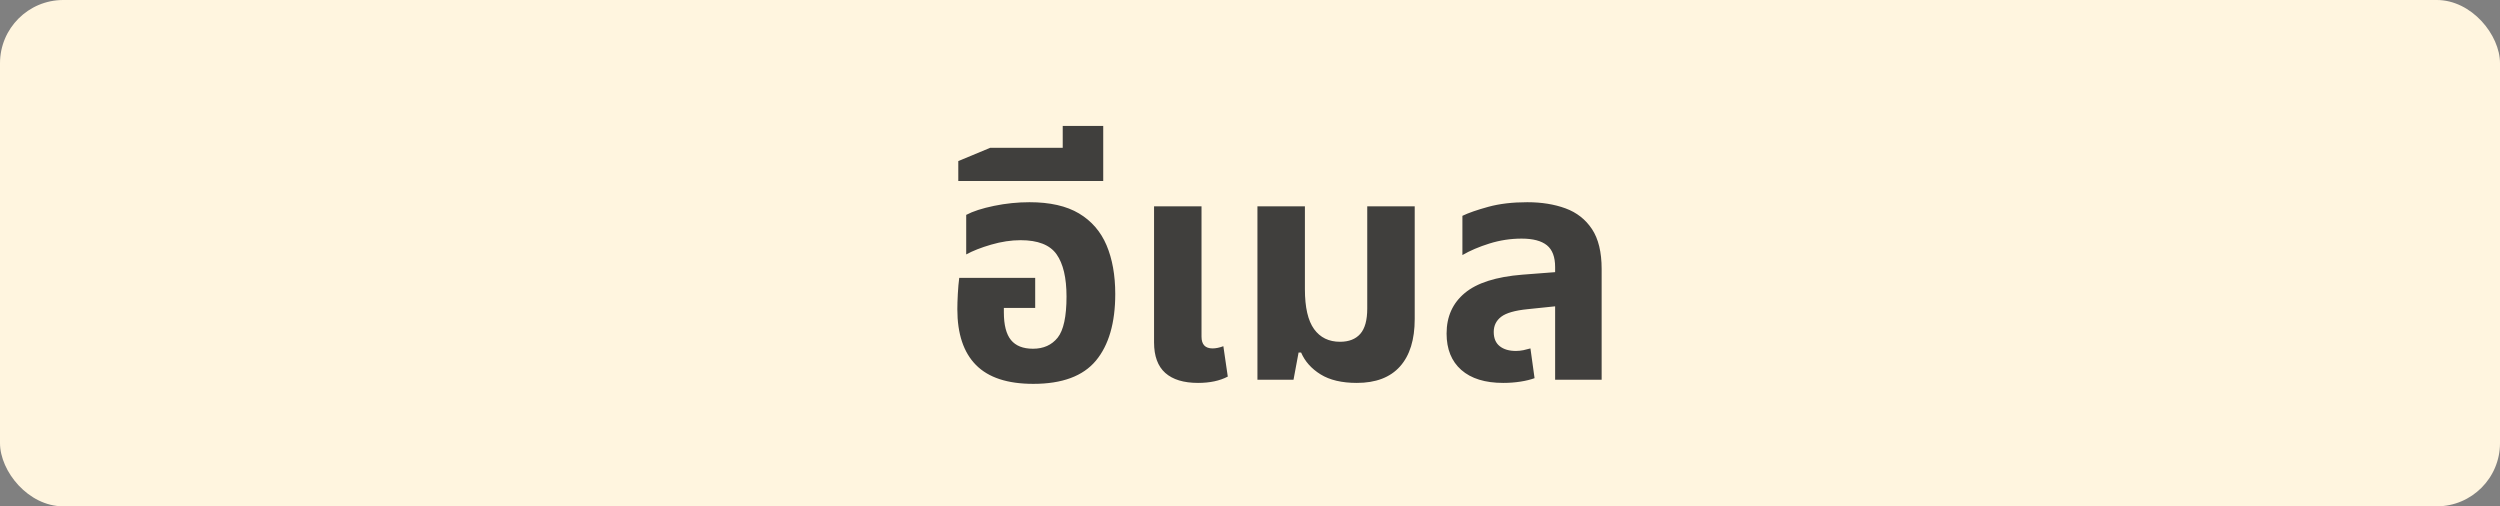
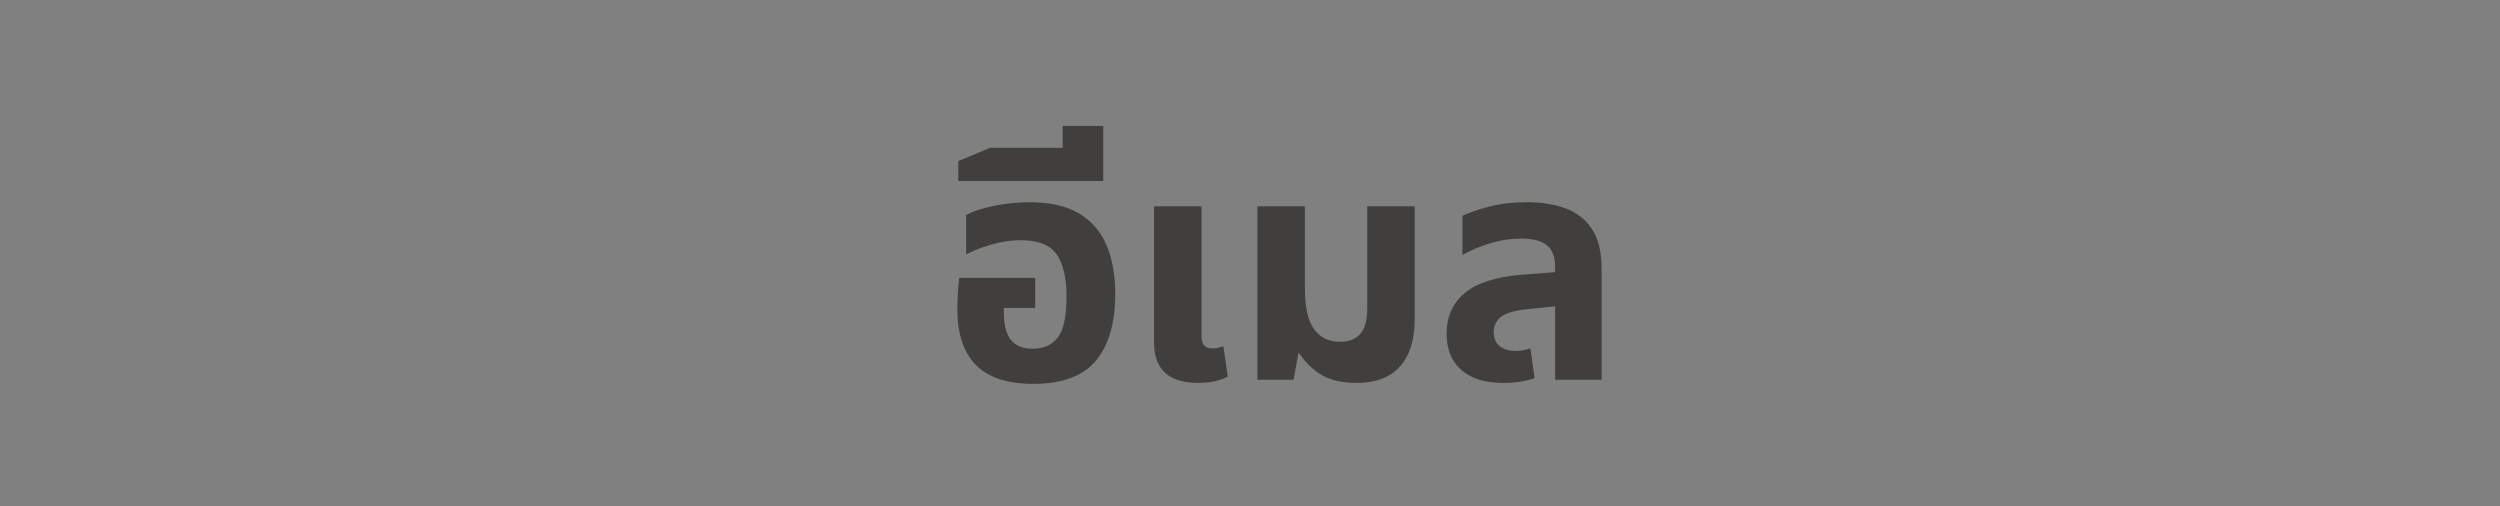
<svg xmlns="http://www.w3.org/2000/svg" width="79px" height="16px" viewBox="0 0 79 16" version="1.1">
  <rect x="0" y="0" width="79" height="16" fill="#808080" stroke="none" />
  <title>mailing</title>
  <g id="Page-1" stroke="none" stroke-width="1" fill="none" fill-rule="evenodd">
    <g id="mailing">
-       <rect id="Rectangle" fill="#FFF5DF" x="0" y="0" width="79" height="16" rx="2" />
-       <path d="M32.652,12.13 C33.565,12.13 34.225,11.885 34.632,11.395 C35.038,10.905 35.242,10.203 35.242,9.29 C35.242,8.697 35.15,8.183 34.967,7.75 C34.783,7.317 34.493,6.982 34.097,6.745 C33.7,6.508 33.178,6.39 32.532,6.39 C32.158,6.39 31.785,6.428 31.412,6.505 C31.038,6.582 30.745,6.677 30.532,6.79 L30.532,6.79 L30.532,8.04 C30.738,7.927 31.002,7.823 31.322,7.73 C31.642,7.637 31.952,7.59 32.252,7.59 C32.798,7.59 33.177,7.738 33.387,8.035 C33.597,8.332 33.702,8.777 33.702,9.37 C33.702,10.003 33.608,10.437 33.422,10.67 C33.235,10.903 32.975,11.02 32.642,11.02 C32.328,11.02 32.097,10.928 31.947,10.745 C31.797,10.562 31.722,10.27 31.722,9.87 L31.722,9.87 L31.722,9.73 L32.712,9.73 L32.712,8.78 L30.312,8.78 C30.292,8.927 30.277,9.097 30.267,9.29 C30.257,9.483 30.252,9.643 30.252,9.77 C30.252,10.55 30.448,11.138 30.842,11.535 C31.235,11.932 31.838,12.13 32.652,12.13 Z M34.862,5.72 L34.862,3.98 L33.582,3.98 L33.582,4.67 L31.292,4.67 L30.282,5.09 L30.282,5.72 L34.862,5.72 Z M37.858,12.1 C38.232,12.1 38.545,12.033 38.798,11.9 L38.798,11.9 L38.658,10.94 C38.532,10.987 38.418,11.01 38.318,11.01 C38.085,11.01 37.968,10.887 37.968,10.64 L37.968,10.64 L37.968,6.52 L36.468,6.52 L36.468,10.82 C36.468,11.253 36.587,11.575 36.823,11.785 C37.06,11.995 37.405,12.1 37.858,12.1 Z M42.875,12.1 C43.475,12.1 43.93,11.927 44.24,11.58 C44.55,11.233 44.705,10.733 44.705,10.08 L44.705,10.08 L44.705,6.52 L43.205,6.52 L43.205,9.75 C43.205,10.117 43.132,10.383 42.985,10.55 C42.838,10.717 42.625,10.8 42.345,10.8 C41.992,10.8 41.718,10.667 41.525,10.4 C41.332,10.133 41.235,9.713 41.235,9.14 L41.235,9.14 L41.235,6.52 L39.735,6.52 L39.735,12 L40.875,12 L41.035,11.14 L41.115,11.14 C41.235,11.42 41.44,11.65 41.73,11.83 C42.02,12.01 42.402,12.1 42.875,12.1 Z M47.502,12.1 C47.688,12.1 47.868,12.087 48.042,12.06 C48.215,12.033 48.365,11.997 48.492,11.95 L48.492,11.95 L48.362,11.01 C48.295,11.03 48.222,11.048 48.142,11.065 C48.062,11.082 47.982,11.09 47.902,11.09 C47.688,11.09 47.518,11.04 47.392,10.94 C47.265,10.84 47.202,10.69 47.202,10.49 C47.202,10.29 47.28,10.13 47.437,10.01 C47.593,9.89 47.872,9.81 48.272,9.77 L48.272,9.77 L49.142,9.68 L49.142,12 L50.612,12 L50.612,8.5 C50.612,7.967 50.51,7.547 50.307,7.24 C50.103,6.933 49.825,6.715 49.472,6.585 C49.118,6.455 48.715,6.39 48.262,6.39 C47.795,6.39 47.385,6.438 47.032,6.535 C46.678,6.632 46.405,6.727 46.212,6.82 L46.212,6.82 L46.212,8.06 C46.452,7.92 46.737,7.798 47.067,7.695 C47.397,7.592 47.735,7.54 48.082,7.54 C48.442,7.54 48.708,7.61 48.882,7.75 C49.055,7.89 49.142,8.12 49.142,8.44 L49.142,8.44 L49.142,8.6 L48.102,8.68 C47.275,8.747 46.67,8.94 46.287,9.26 C45.903,9.58 45.712,10.007 45.712,10.54 C45.712,11.033 45.867,11.417 46.177,11.69 C46.487,11.963 46.928,12.1 47.502,12.1 Z" id="อีเมล" fill="#403F3D" fill-rule="nonzero" />
+       <path d="M32.652,12.13 C33.565,12.13 34.225,11.885 34.632,11.395 C35.038,10.905 35.242,10.203 35.242,9.29 C35.242,8.697 35.15,8.183 34.967,7.75 C34.783,7.317 34.493,6.982 34.097,6.745 C33.7,6.508 33.178,6.39 32.532,6.39 C32.158,6.39 31.785,6.428 31.412,6.505 C31.038,6.582 30.745,6.677 30.532,6.79 L30.532,6.79 L30.532,8.04 C30.738,7.927 31.002,7.823 31.322,7.73 C31.642,7.637 31.952,7.59 32.252,7.59 C32.798,7.59 33.177,7.738 33.387,8.035 C33.597,8.332 33.702,8.777 33.702,9.37 C33.702,10.003 33.608,10.437 33.422,10.67 C33.235,10.903 32.975,11.02 32.642,11.02 C32.328,11.02 32.097,10.928 31.947,10.745 C31.797,10.562 31.722,10.27 31.722,9.87 L31.722,9.87 L31.722,9.73 L32.712,9.73 L32.712,8.78 L30.312,8.78 C30.292,8.927 30.277,9.097 30.267,9.29 C30.257,9.483 30.252,9.643 30.252,9.77 C30.252,10.55 30.448,11.138 30.842,11.535 C31.235,11.932 31.838,12.13 32.652,12.13 Z M34.862,5.72 L34.862,3.98 L33.582,3.98 L33.582,4.67 L31.292,4.67 L30.282,5.09 L30.282,5.72 L34.862,5.72 Z M37.858,12.1 C38.232,12.1 38.545,12.033 38.798,11.9 L38.798,11.9 L38.658,10.94 C38.532,10.987 38.418,11.01 38.318,11.01 C38.085,11.01 37.968,10.887 37.968,10.64 L37.968,10.64 L37.968,6.52 L36.468,6.52 L36.468,10.82 C36.468,11.253 36.587,11.575 36.823,11.785 C37.06,11.995 37.405,12.1 37.858,12.1 Z M42.875,12.1 C43.475,12.1 43.93,11.927 44.24,11.58 C44.55,11.233 44.705,10.733 44.705,10.08 L44.705,10.08 L44.705,6.52 L43.205,6.52 L43.205,9.75 C43.205,10.117 43.132,10.383 42.985,10.55 C42.838,10.717 42.625,10.8 42.345,10.8 C41.992,10.8 41.718,10.667 41.525,10.4 C41.332,10.133 41.235,9.713 41.235,9.14 L41.235,9.14 L41.235,6.52 L39.735,6.52 L39.735,12 L40.875,12 L41.035,11.14 C41.235,11.42 41.44,11.65 41.73,11.83 C42.02,12.01 42.402,12.1 42.875,12.1 Z M47.502,12.1 C47.688,12.1 47.868,12.087 48.042,12.06 C48.215,12.033 48.365,11.997 48.492,11.95 L48.492,11.95 L48.362,11.01 C48.295,11.03 48.222,11.048 48.142,11.065 C48.062,11.082 47.982,11.09 47.902,11.09 C47.688,11.09 47.518,11.04 47.392,10.94 C47.265,10.84 47.202,10.69 47.202,10.49 C47.202,10.29 47.28,10.13 47.437,10.01 C47.593,9.89 47.872,9.81 48.272,9.77 L48.272,9.77 L49.142,9.68 L49.142,12 L50.612,12 L50.612,8.5 C50.612,7.967 50.51,7.547 50.307,7.24 C50.103,6.933 49.825,6.715 49.472,6.585 C49.118,6.455 48.715,6.39 48.262,6.39 C47.795,6.39 47.385,6.438 47.032,6.535 C46.678,6.632 46.405,6.727 46.212,6.82 L46.212,6.82 L46.212,8.06 C46.452,7.92 46.737,7.798 47.067,7.695 C47.397,7.592 47.735,7.54 48.082,7.54 C48.442,7.54 48.708,7.61 48.882,7.75 C49.055,7.89 49.142,8.12 49.142,8.44 L49.142,8.44 L49.142,8.6 L48.102,8.68 C47.275,8.747 46.67,8.94 46.287,9.26 C45.903,9.58 45.712,10.007 45.712,10.54 C45.712,11.033 45.867,11.417 46.177,11.69 C46.487,11.963 46.928,12.1 47.502,12.1 Z" id="อีเมล" fill="#403F3D" fill-rule="nonzero" />
    </g>
  </g>
</svg>